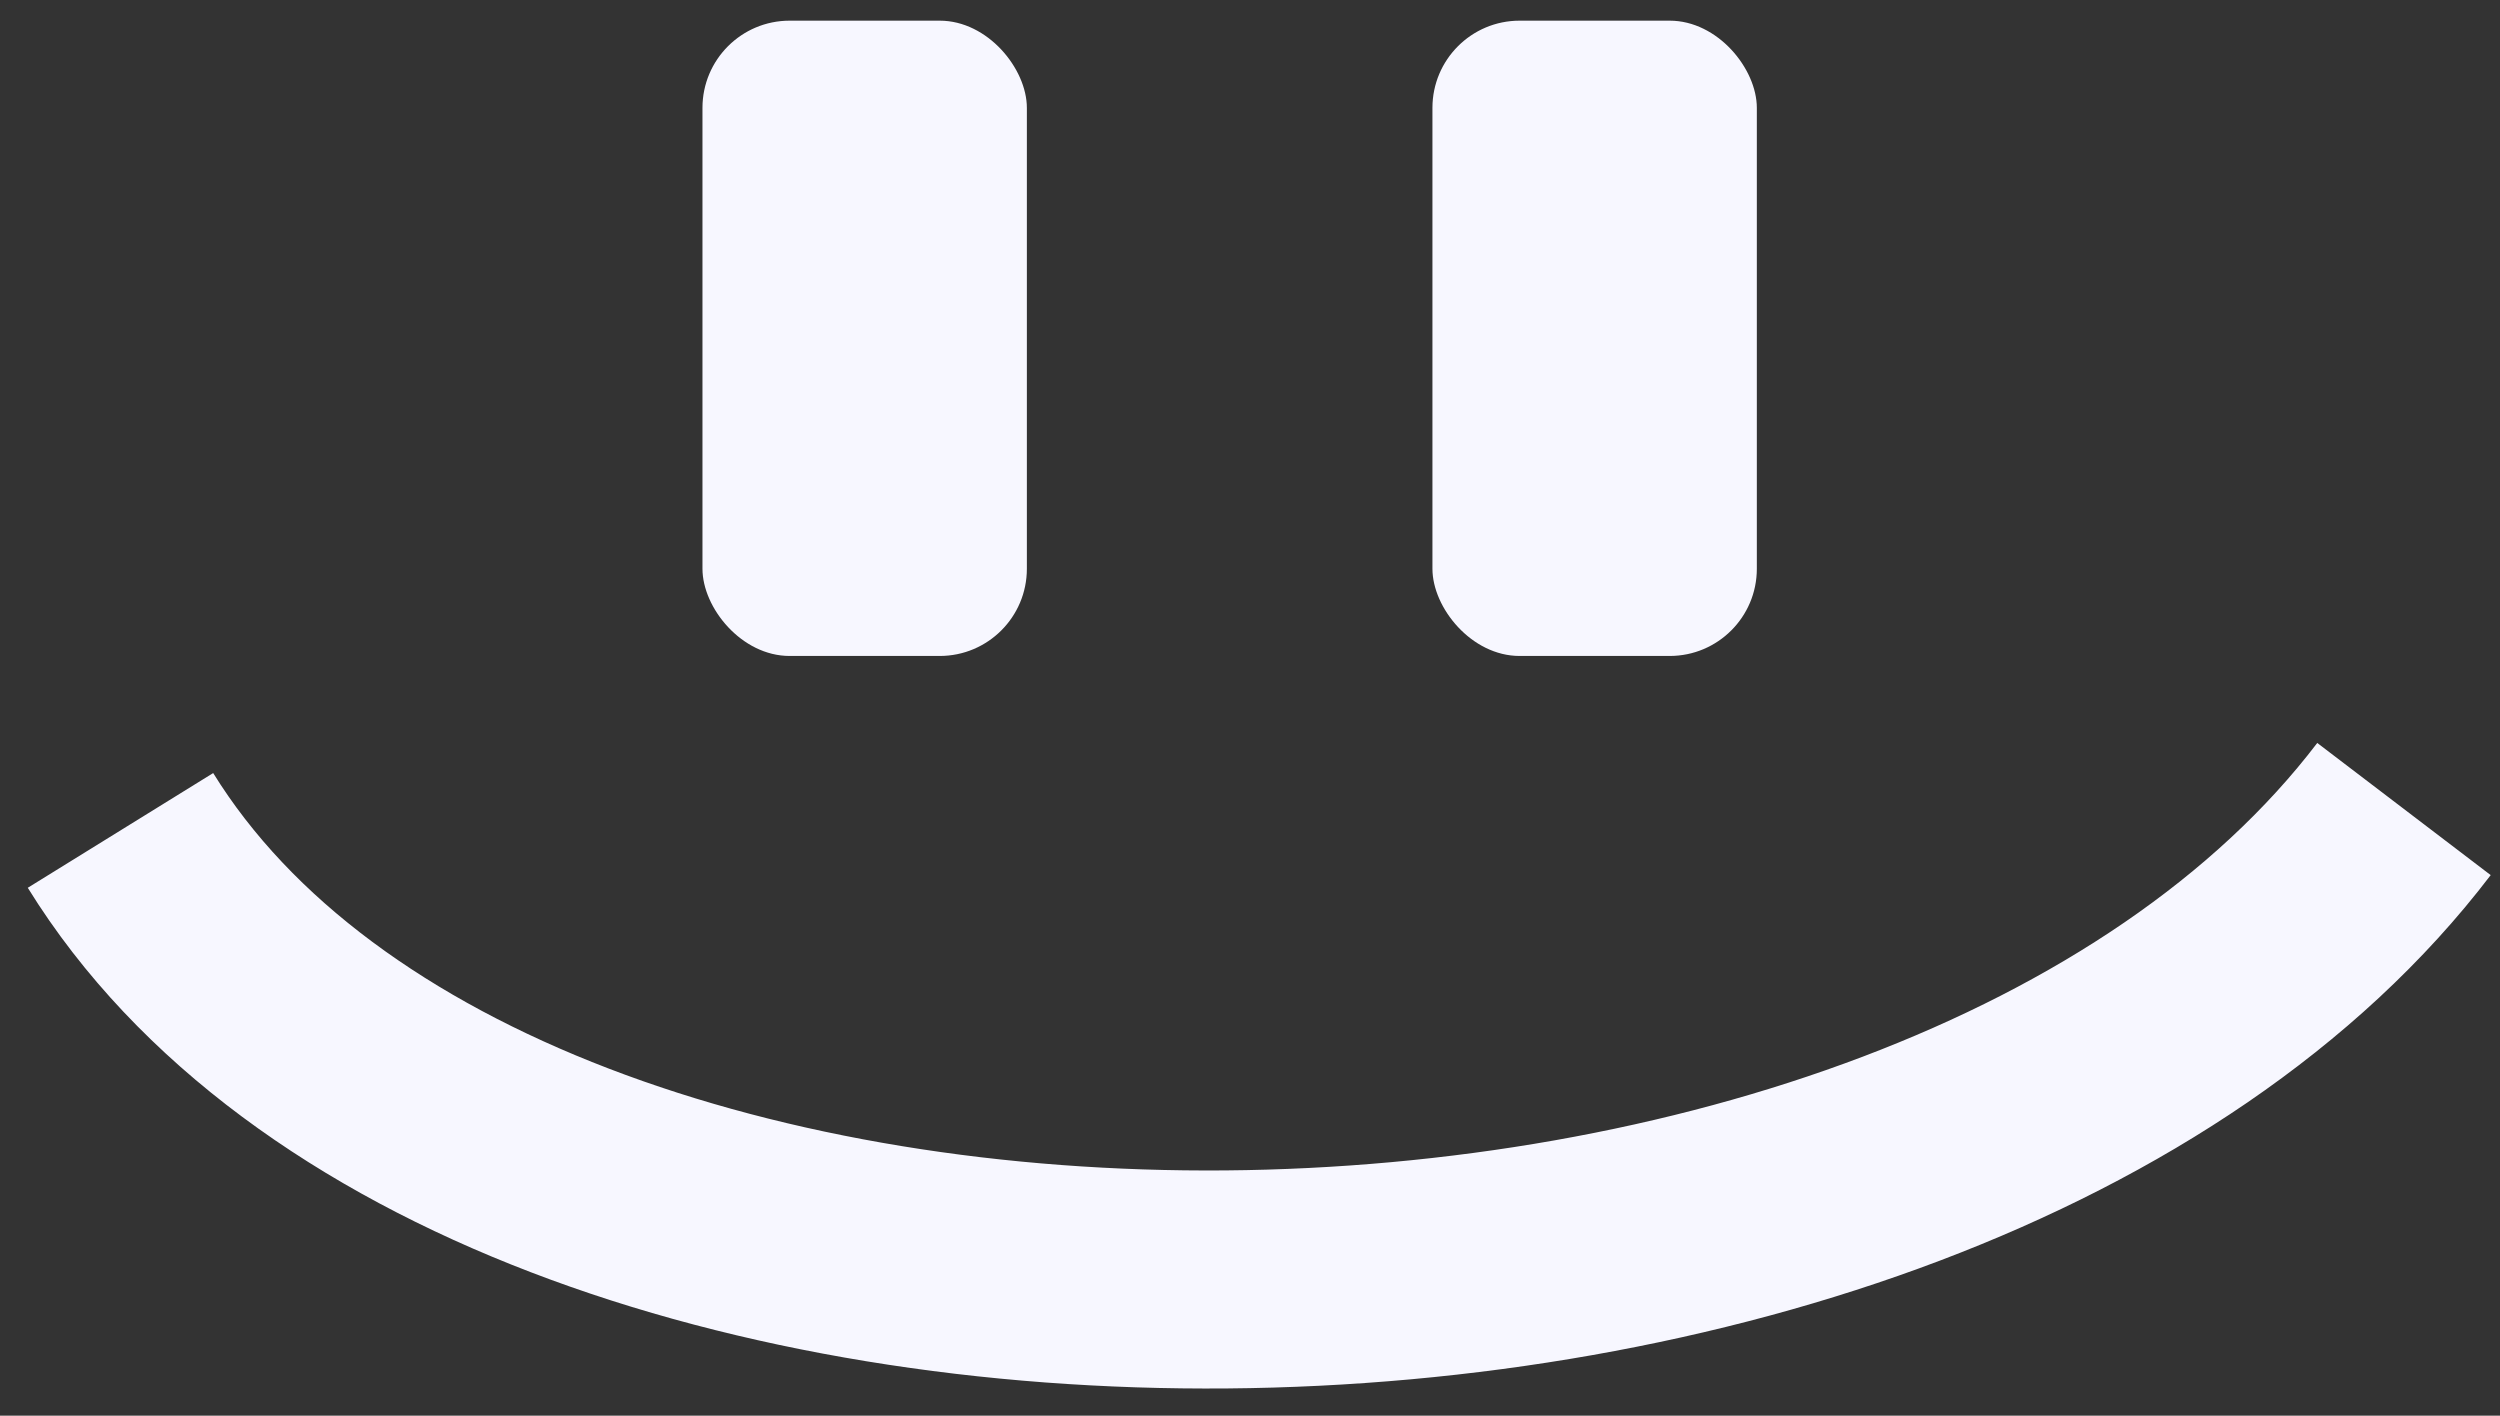
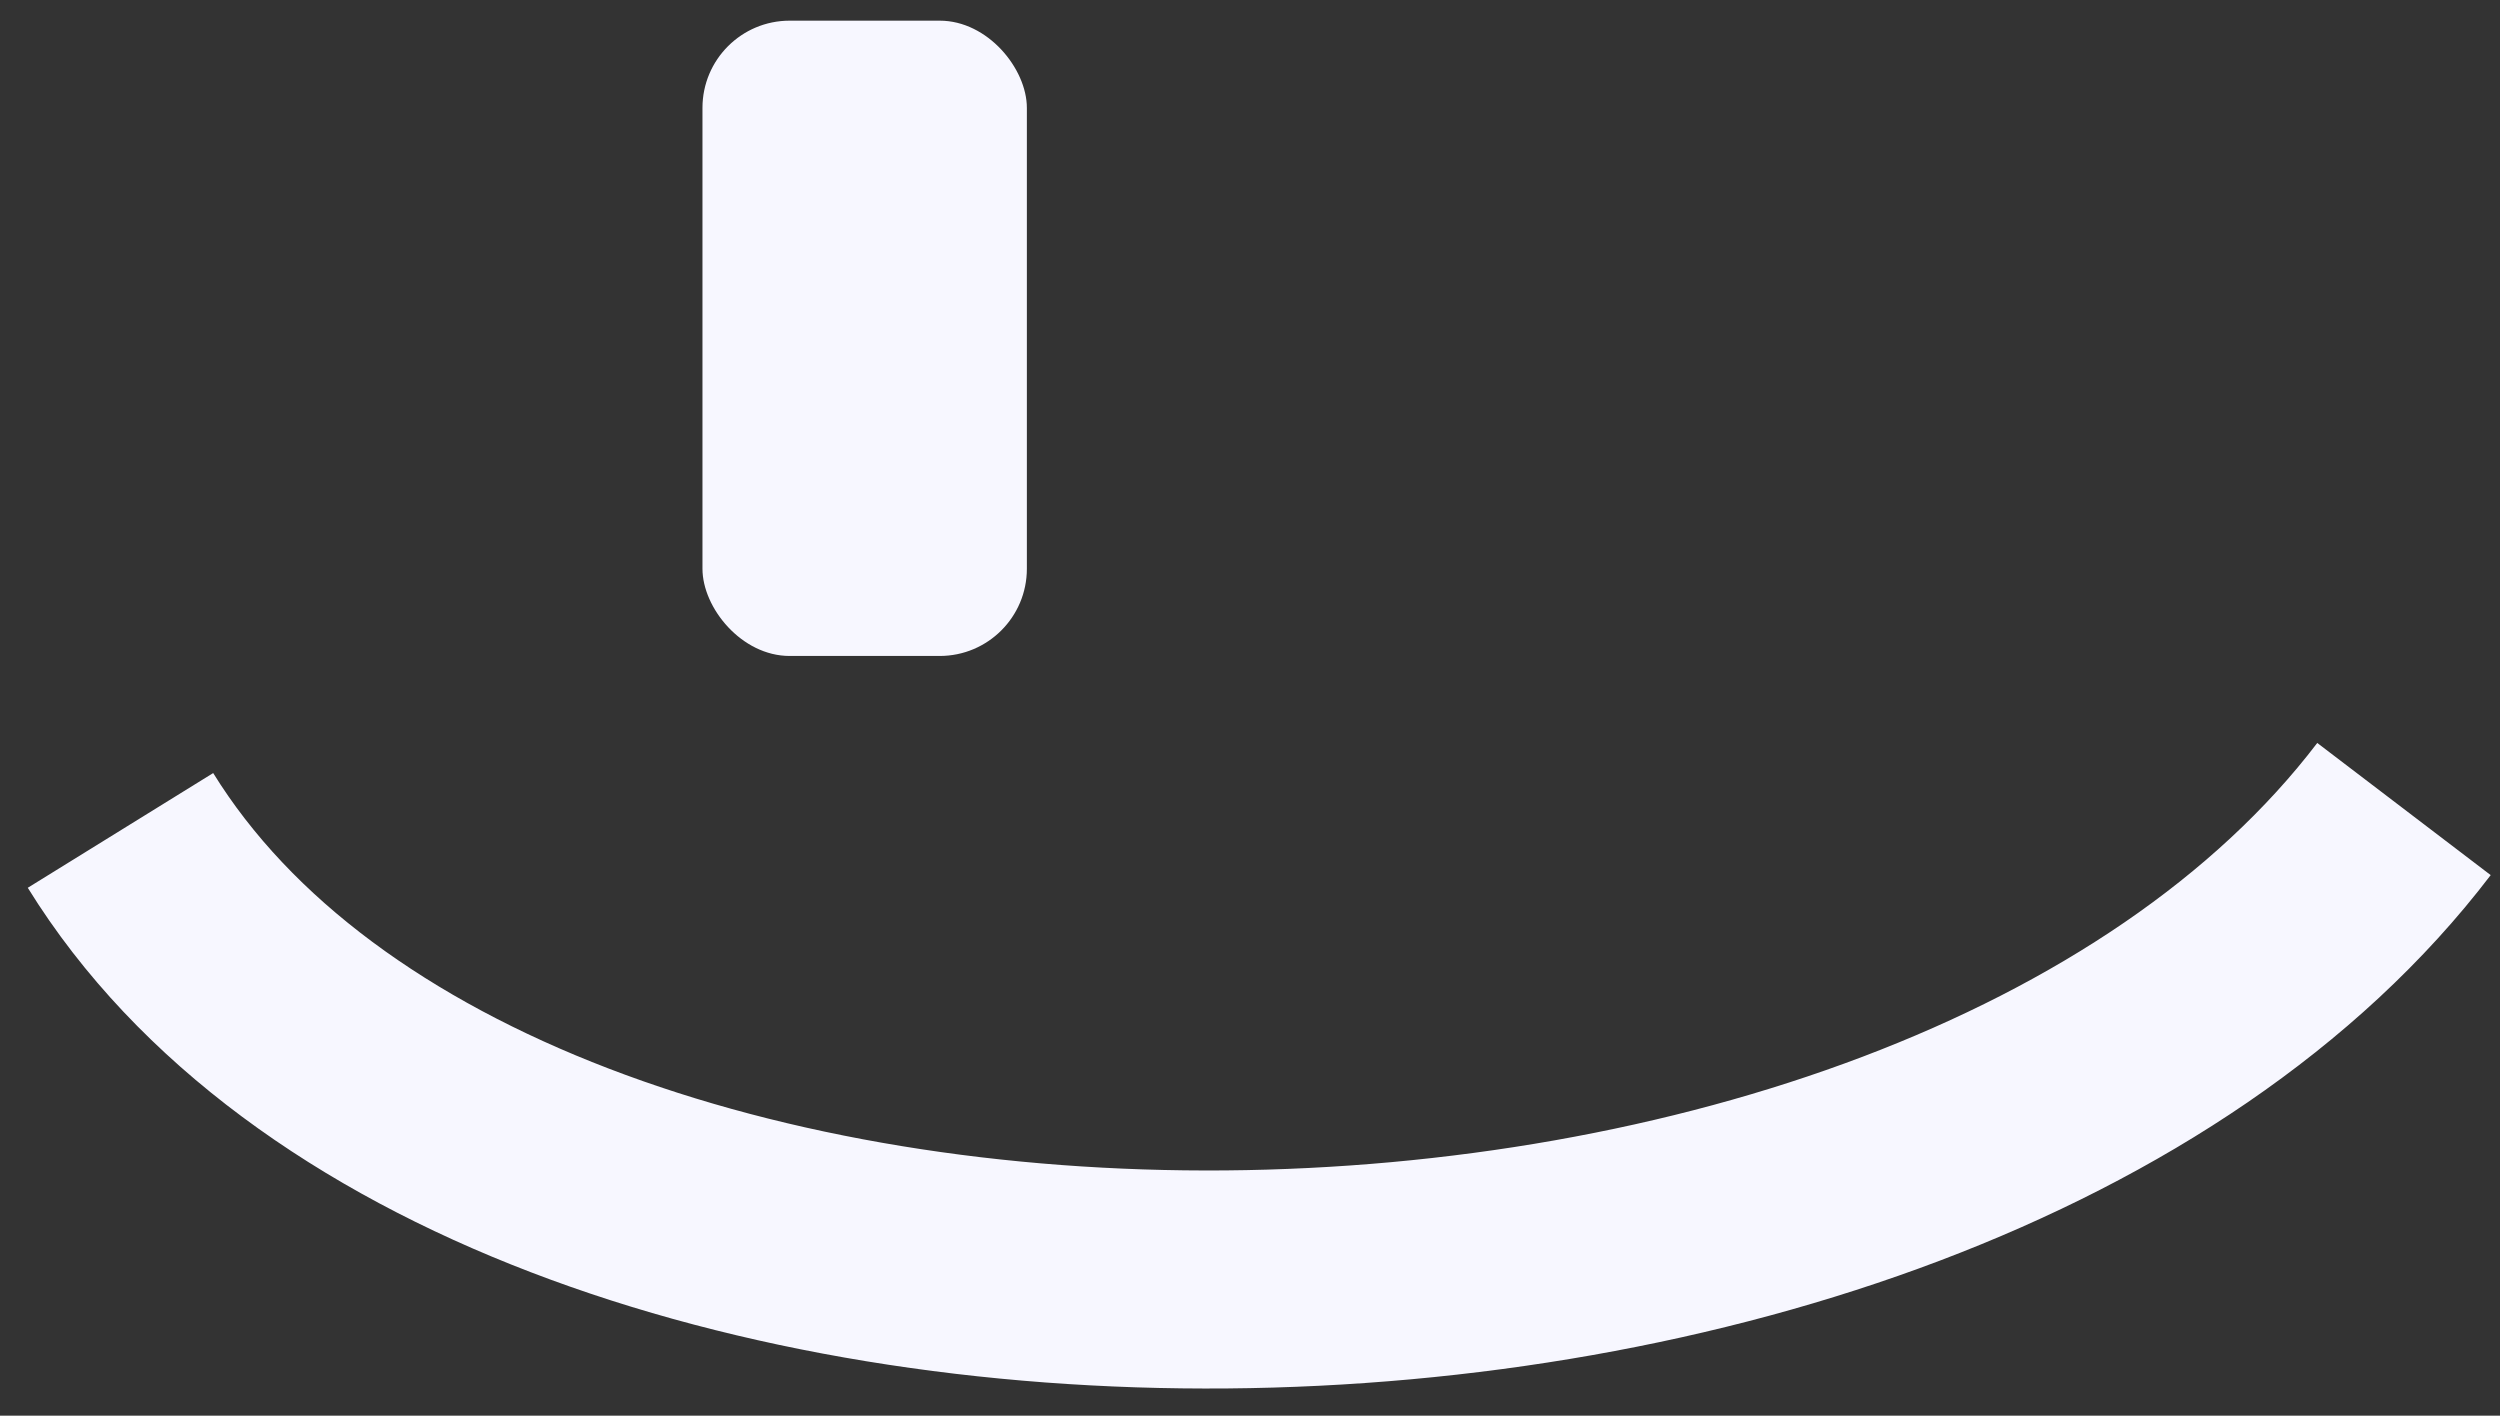
<svg xmlns="http://www.w3.org/2000/svg" width="83" height="47" fill="none" viewBox="0 0 83 47">
  <rect x="0" y="0" width="83" height="47" fill="#333333" stroke="none" />
  <rect x="23.322" y=".686" width="10.77" height="21.092" rx="2.895" fill="#f7f7ff" />
-   <rect x="47.557" y=".686" width="10.77" height="21.092" rx="2.895" fill="#f7f7ff" />
  <path d="M4 27.57c12.48 20.169 60.168 19.82 75.812-.71" stroke="#f7f7ff" stroke-width="7.239" />
</svg>